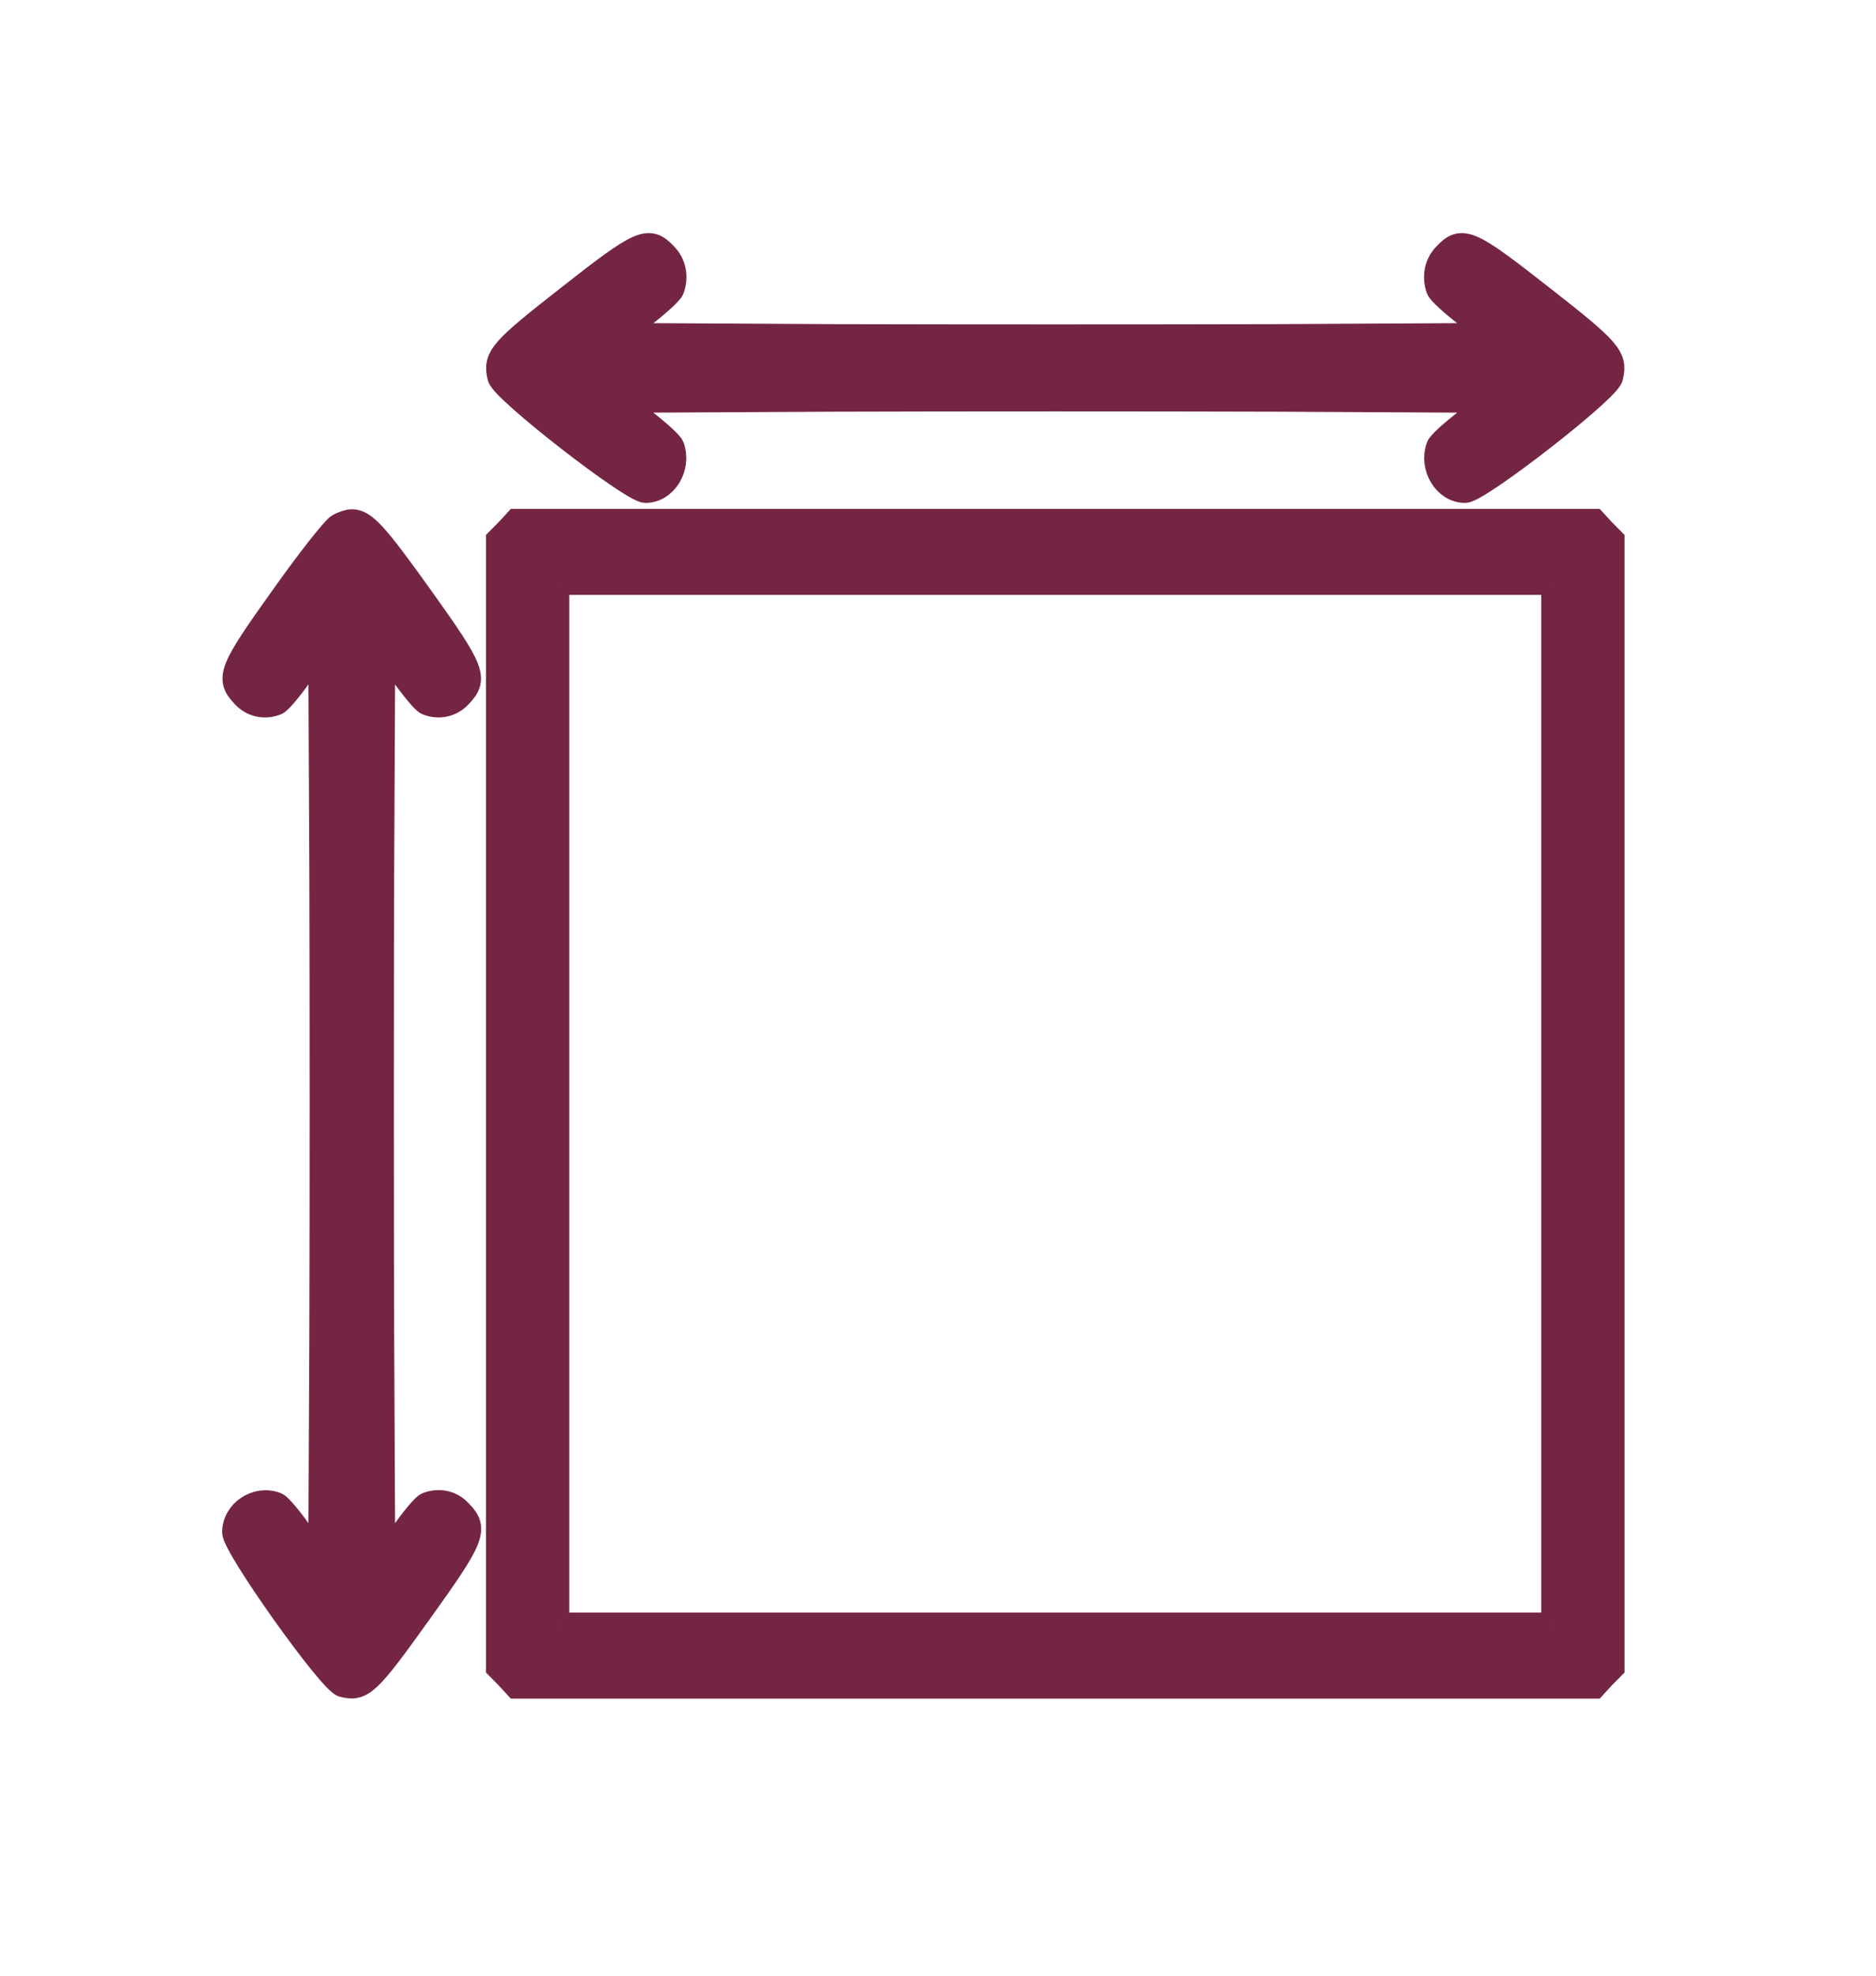
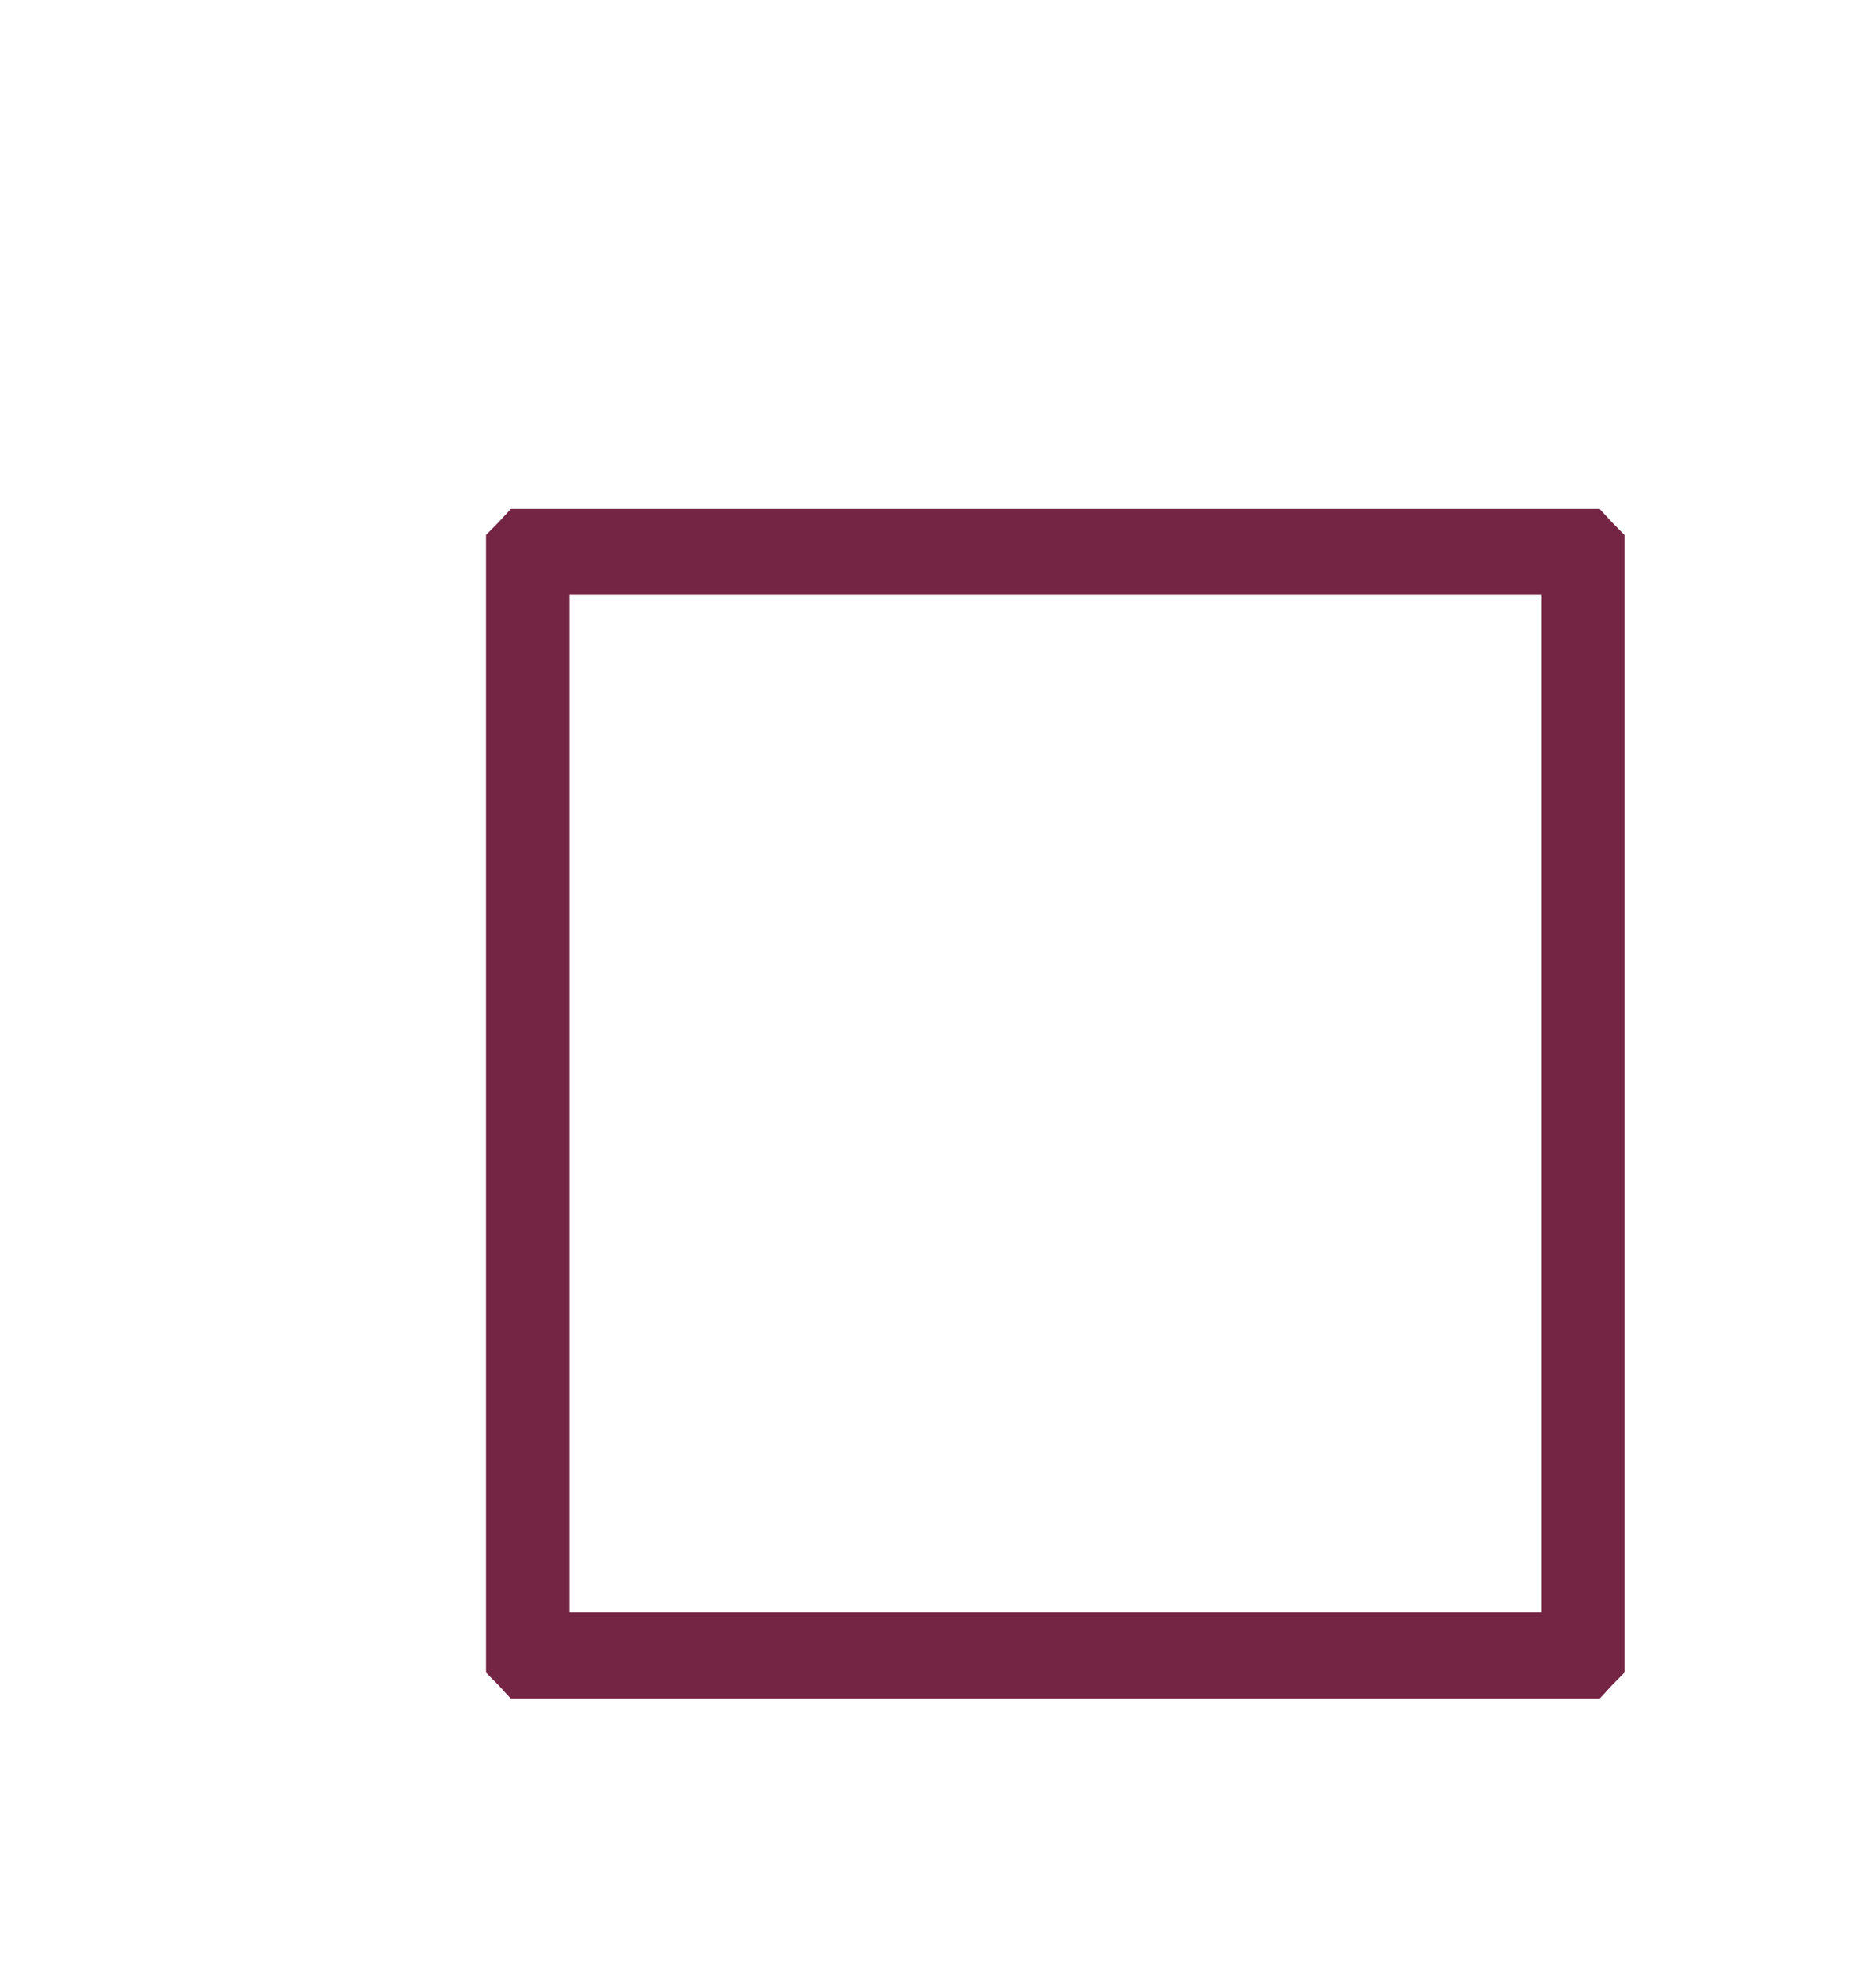
<svg xmlns="http://www.w3.org/2000/svg" width="38" height="40" viewBox="0 0 38 40" fill="none">
-   <path d="M11.519 6.021C10.138 7.1 10.027 7.232 10.123 7.635C10.19 7.907 12.795 9.932 13.077 9.932C13.471 9.932 13.76 9.459 13.612 9.047C13.589 8.977 13.33 8.745 13.04 8.52L12.513 8.108L16.944 8.085C19.378 8.077 23.372 8.077 25.806 8.085L30.237 8.108L29.71 8.52C29.42 8.745 29.16 8.977 29.138 9.047C28.99 9.459 29.279 9.932 29.673 9.932C29.955 9.932 32.56 7.907 32.627 7.635C32.723 7.232 32.612 7.1 31.231 6.021C29.769 4.873 29.613 4.803 29.279 5.16C29.101 5.338 29.049 5.602 29.138 5.85C29.16 5.92 29.42 6.153 29.71 6.378L30.237 6.789L25.806 6.813C23.372 6.82 19.378 6.82 16.944 6.813L12.513 6.789L13.04 6.378C13.33 6.153 13.589 5.92 13.612 5.85C13.701 5.602 13.649 5.338 13.471 5.16C13.137 4.803 12.981 4.873 11.519 6.021Z" fill="#742544" stroke="#742544" stroke-width="0.5" />
-   <path d="M6.85 10.654C6.761 10.708 6.249 11.352 5.722 12.097C4.668 13.571 4.602 13.734 4.936 14.083C5.106 14.269 5.359 14.324 5.596 14.231C5.663 14.207 5.886 13.936 6.101 13.633L6.494 13.082L6.516 17.715C6.524 20.259 6.524 24.434 6.516 26.979L6.494 31.611L6.101 31.06C5.886 30.758 5.663 30.486 5.596 30.463C5.203 30.308 4.75 30.61 4.75 31.022C4.75 31.316 6.687 34.04 6.947 34.11C7.333 34.211 7.459 34.094 8.491 32.651C9.589 31.122 9.656 30.959 9.314 30.61C9.144 30.424 8.891 30.37 8.654 30.463C8.587 30.486 8.364 30.758 8.149 31.06L7.756 31.611L7.734 26.979C7.726 24.434 7.726 20.259 7.734 17.715L7.756 13.082L8.149 13.633C8.364 13.936 8.587 14.207 8.654 14.231C8.891 14.324 9.144 14.269 9.314 14.083C9.648 13.734 9.582 13.571 8.528 12.097C7.607 10.809 7.377 10.56 7.125 10.56C7.066 10.56 6.939 10.599 6.85 10.654Z" fill="#742544" stroke="#742544" stroke-width="0.5" />
  <path fill-rule="evenodd" clip-rule="evenodd" d="M10.094 10.933L10.279 10.746L10.457 10.553H21.375H32.293L32.471 10.746L32.656 10.933V22.347V33.76L32.471 33.947L32.293 34.141H21.375H10.457L10.279 33.947L10.094 33.76V22.347V10.933ZM31.469 27.64V19.243V11.794H21.375H11.281V22.347V32.899H21.375H31.469V32.589V29.485V27.64Z" fill="#742544" />
  <path d="M31.469 27.64V19.243V11.794M31.469 27.64V32.589M31.469 27.64V29.485V32.589M31.469 32.589V32.899M31.469 32.899H21.375H11.281M31.469 32.899V11.794M11.281 32.899V22.347V11.794M11.281 32.899V11.794M11.281 11.794H21.375H31.469M10.279 10.746L10.094 10.933V22.347V33.76L10.279 33.947L10.457 34.141H21.375H32.293L32.471 33.947L32.656 33.76V22.347V10.933L32.471 10.746L32.293 10.553H21.375H10.457L10.279 10.746Z" stroke="#742544" stroke-width="0.5" />
</svg>